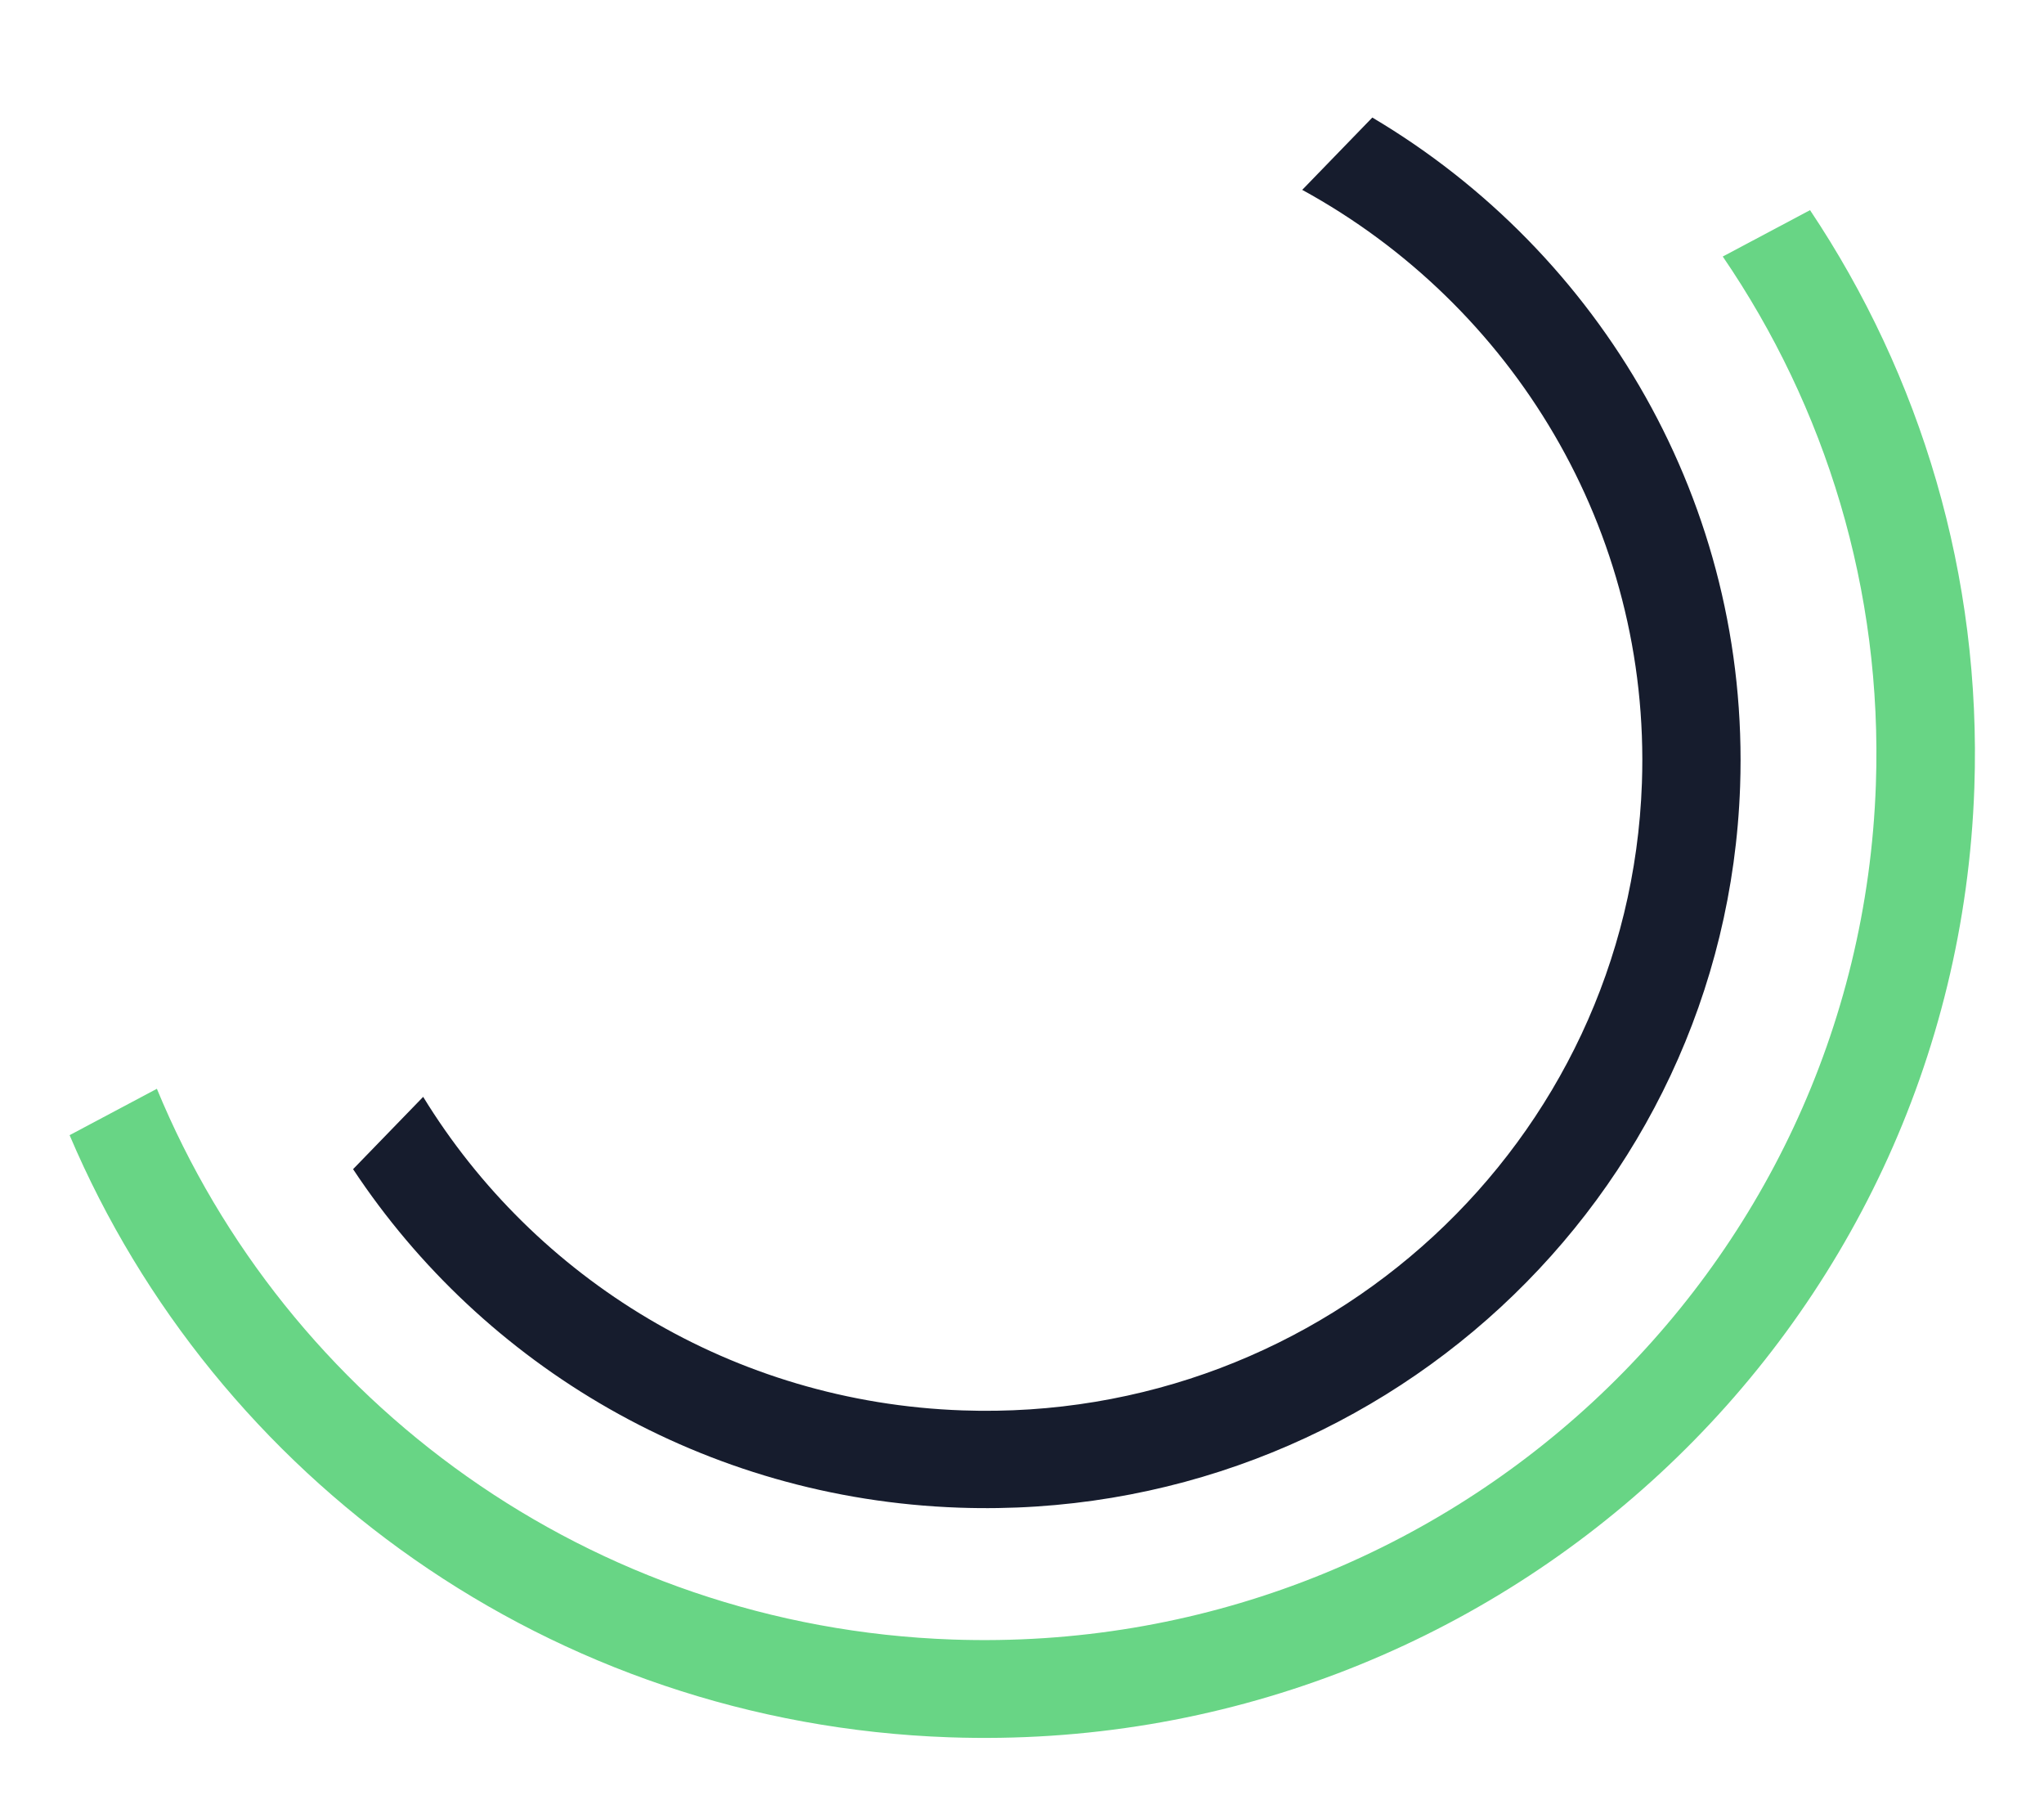
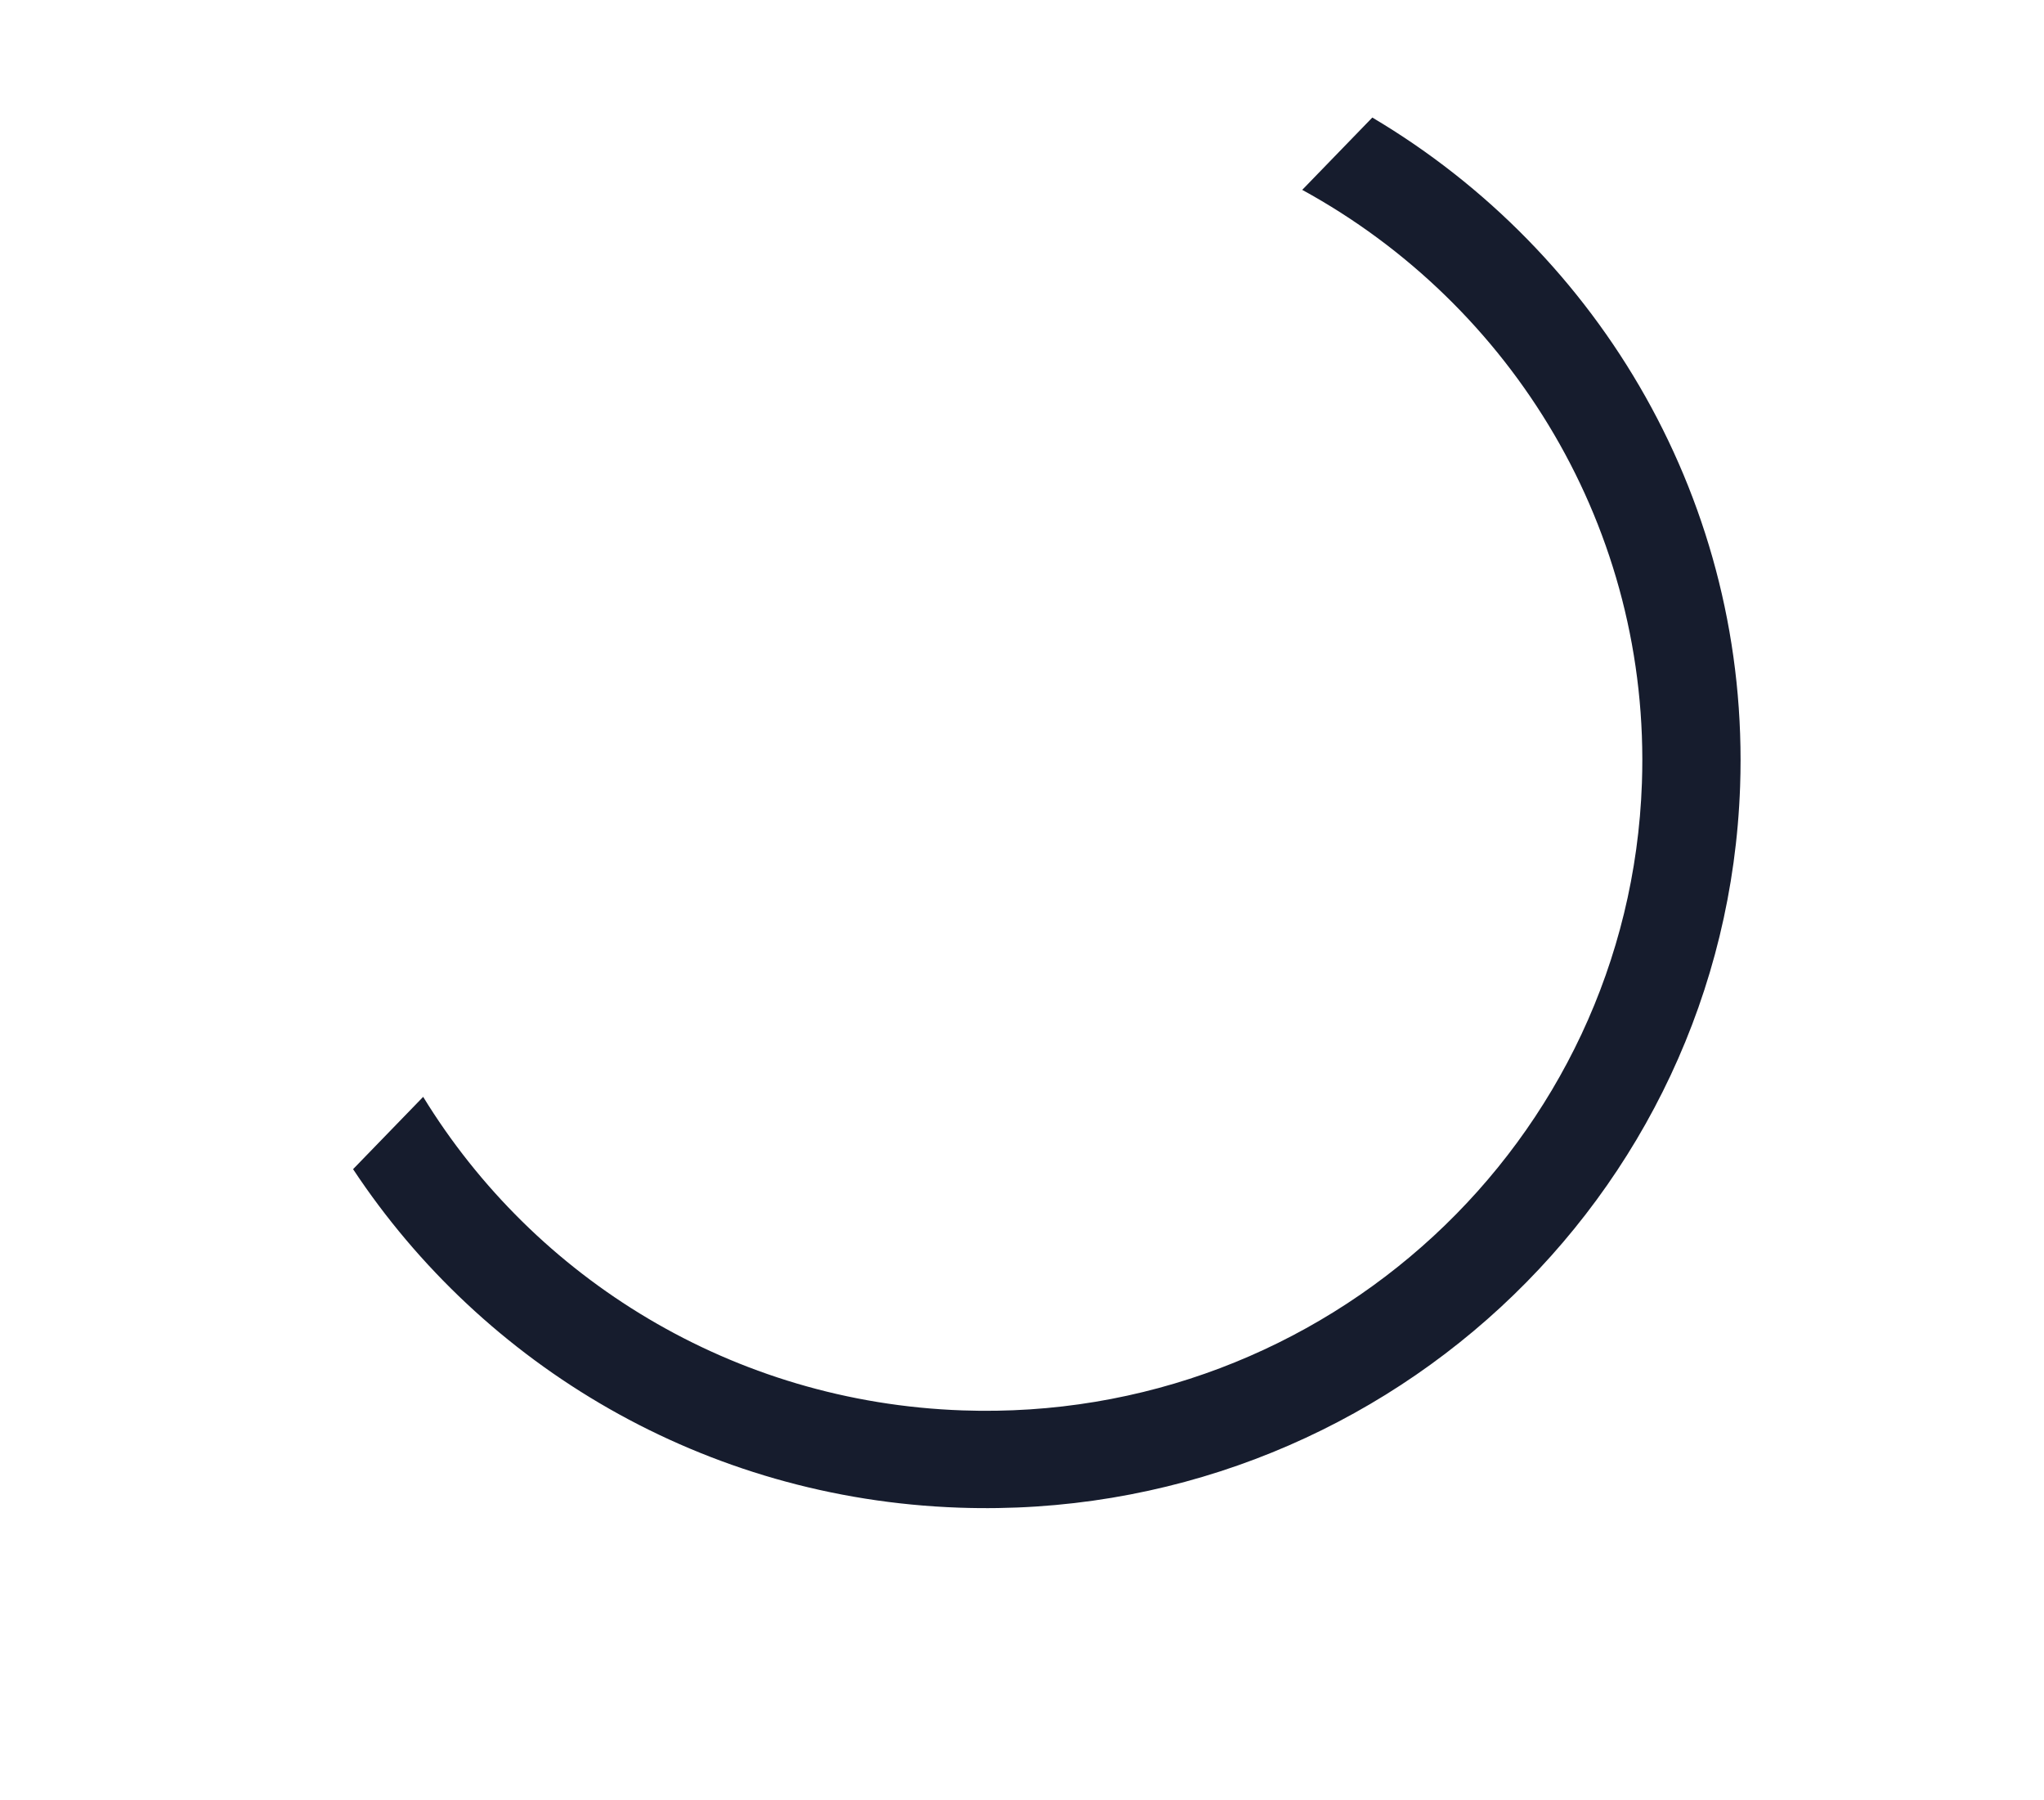
<svg xmlns="http://www.w3.org/2000/svg" width="134" height="118" viewBox="0 0 134 118" fill="none">
  <g filter="url(#filter0_d_0_3326)">
-     <path fill-rule="evenodd" clip-rule="evenodd" d="M4.563 70.4C14.1 92.846 36.093 108.952 62.226 109.864C98.1 111.117 128.19 83.265 129.433 47.654C129.921 33.685 125.897 20.597 118.662 9.773L112.94 12.813C119.668 22.657 123.425 34.632 122.978 47.428C121.858 79.5 94.759 104.585 62.45 103.457C38.699 102.627 18.745 87.863 10.285 67.36L4.563 70.4Z" fill="#68D585" />
    <path fill-rule="evenodd" clip-rule="evenodd" d="M23.147 72.628C31.668 85.508 46.162 94.231 62.878 94.814C90.21 95.769 113.133 74.601 114.078 47.535C114.724 29.043 104.944 12.582 89.966 3.704L85.371 8.444C99.128 15.968 108.221 30.697 107.641 47.31C106.819 70.855 86.877 89.27 63.1 88.439C48.024 87.913 35.026 79.776 27.742 67.889L23.147 72.628Z" fill="#161C2D" />
  </g>
  <defs>
    <filter id="filter0_d_0_3326" x="0.562" y="3.704" width="132.91" height="114.201" filterUnits="userSpaceOnUse" color-interpolation-filters="sRGB">
      <feFlood flood-opacity="0" result="BackgroundImageFix" />
      <feColorMatrix in="SourceAlpha" type="matrix" values="0 0 0 0 0 0 0 0 0 0 0 0 0 0 0 0 0 0 127 0" result="hardAlpha" />
      <feOffset dy="4" />
      <feGaussianBlur stdDeviation="2" />
      <feComposite in2="hardAlpha" operator="out" />
      <feColorMatrix type="matrix" values="0 0 0 0 0 0 0 0 0 0 0 0 0 0 0 0 0 0 0.25 0" />
      <feBlend mode="normal" in2="BackgroundImageFix" result="effect1_dropShadow_0_3326" />
      <feBlend mode="normal" in="SourceGraphic" in2="effect1_dropShadow_0_3326" result="shape" />
    </filter>
  </defs>
</svg>